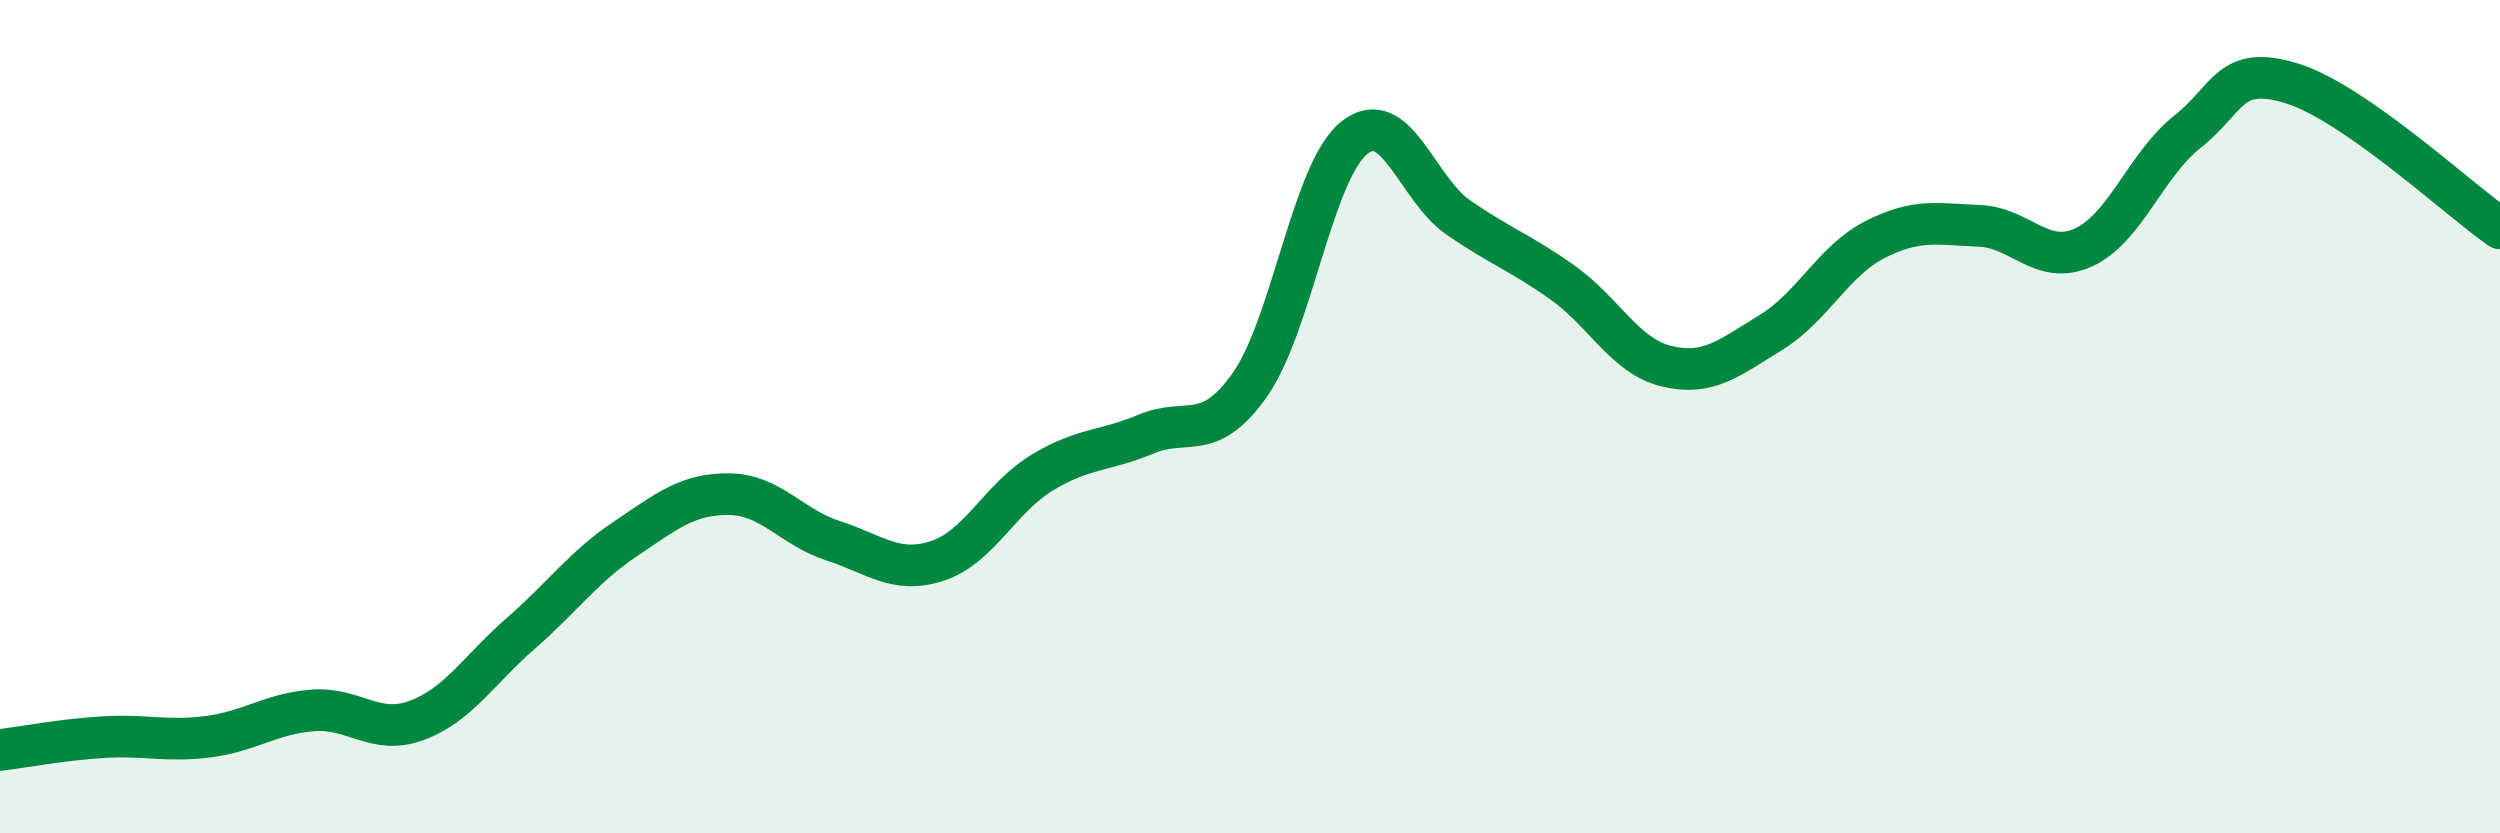
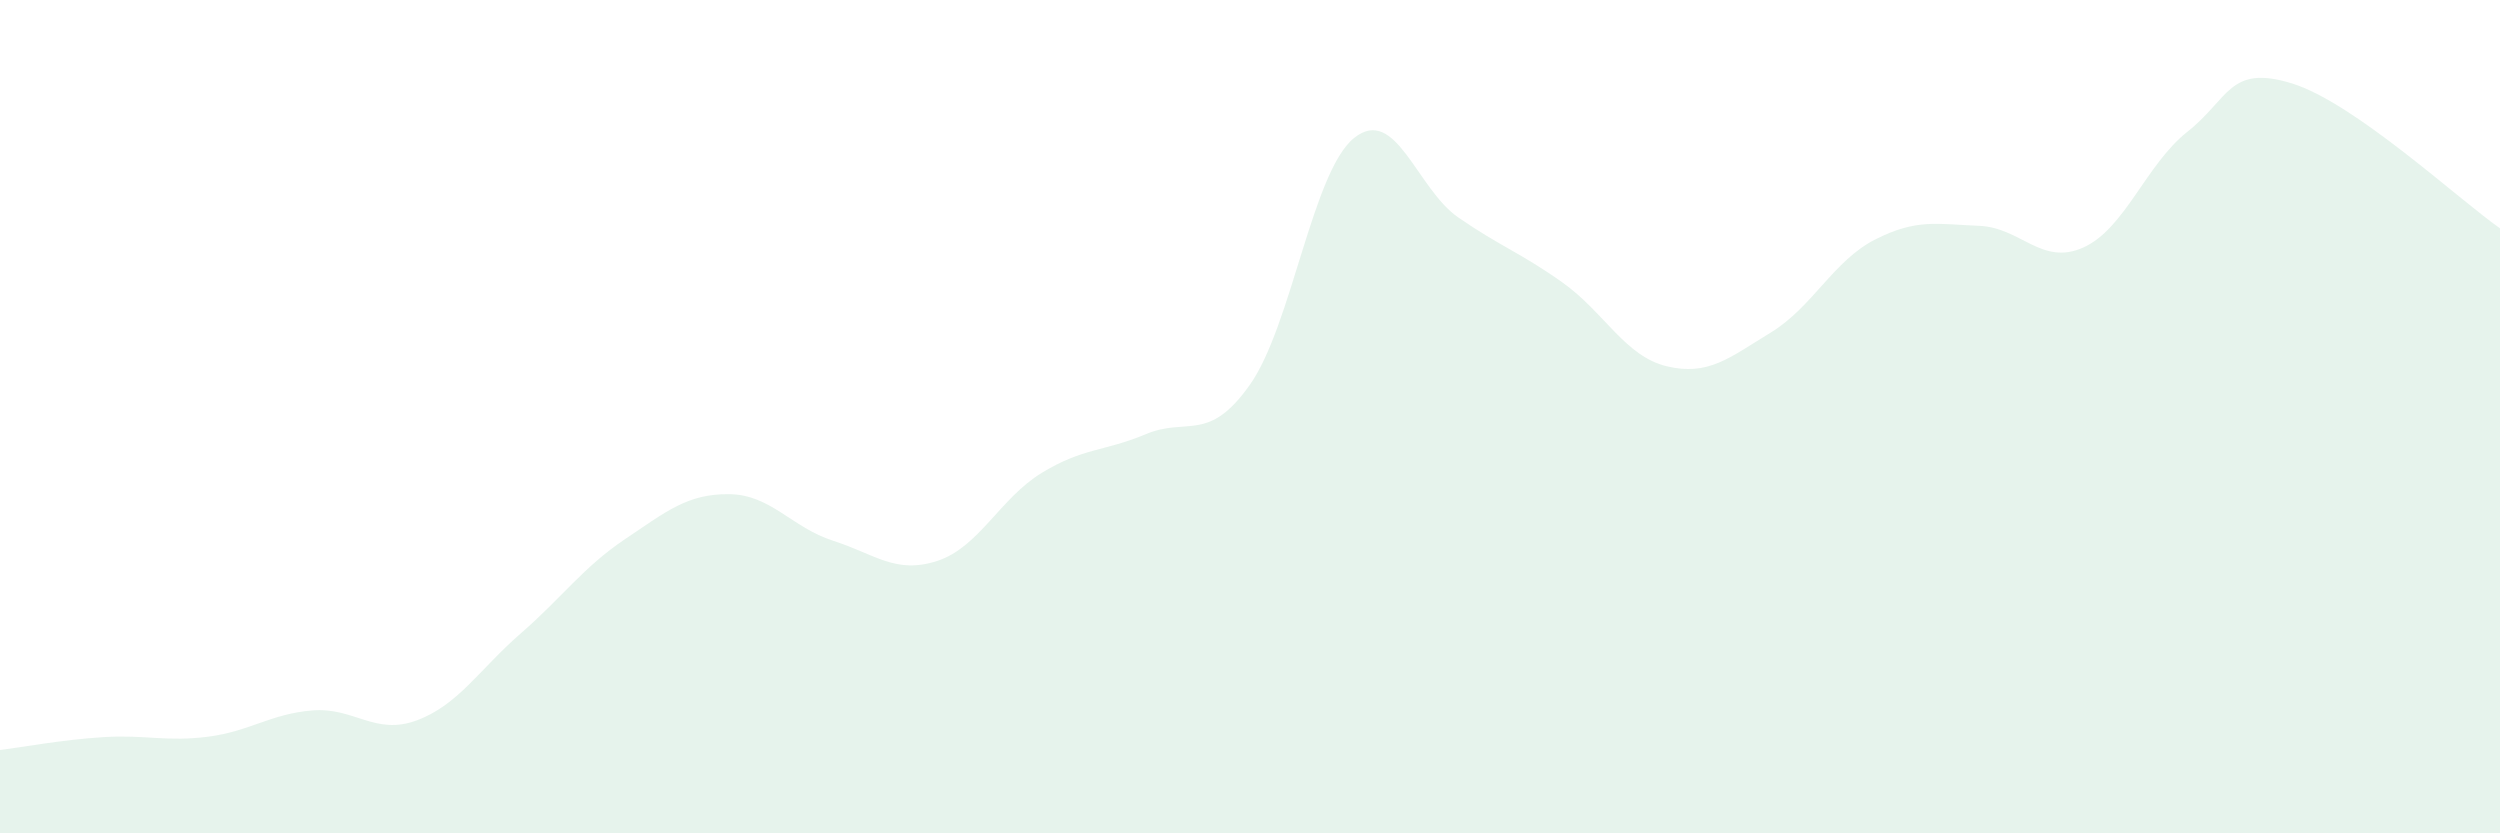
<svg xmlns="http://www.w3.org/2000/svg" width="60" height="20" viewBox="0 0 60 20">
  <path d="M 0,18 C 0.5,17.94 1.5,17.75 2.5,17.69 C 3.5,17.63 4,17.81 5,17.68 C 6,17.55 6.5,17.13 7.5,17.05 C 8.5,16.97 9,17.66 10,17.29 C 11,16.92 11.5,16.07 12.5,15.2 C 13.5,14.33 14,13.61 15,12.94 C 16,12.27 16.5,11.85 17.5,11.86 C 18.5,11.87 19,12.66 20,12.98 C 21,13.3 21.5,13.79 22.5,13.46 C 23.5,13.13 24,11.96 25,11.35 C 26,10.74 26.5,10.84 27.5,10.42 C 28.5,10 29,10.65 30,9.23 C 31,7.81 31.5,4.11 32.5,3.31 C 33.5,2.51 34,4.53 35,5.22 C 36,5.91 36.5,6.07 37.5,6.78 C 38.5,7.49 39,8.55 40,8.79 C 41,9.03 41.5,8.59 42.5,7.98 C 43.5,7.37 44,6.26 45,5.75 C 46,5.24 46.5,5.38 47.5,5.42 C 48.5,5.46 49,6.39 50,5.94 C 51,5.49 51.5,3.95 52.5,3.16 C 53.5,2.37 53.5,1.54 55,2 C 56.5,2.46 59,4.78 60,5.48L60 20L0 20Z" fill="#008740" opacity="0.1" stroke-linecap="round" stroke-linejoin="round" />
-   <path d="M 0,18 C 0.5,17.94 1.5,17.75 2.5,17.69 C 3.5,17.63 4,17.81 5,17.68 C 6,17.55 6.5,17.13 7.5,17.05 C 8.5,16.97 9,17.66 10,17.29 C 11,16.92 11.5,16.07 12.5,15.2 C 13.5,14.33 14,13.61 15,12.94 C 16,12.27 16.5,11.85 17.5,11.86 C 18.5,11.87 19,12.66 20,12.98 C 21,13.3 21.5,13.79 22.5,13.46 C 23.5,13.13 24,11.96 25,11.35 C 26,10.74 26.5,10.84 27.5,10.42 C 28.5,10 29,10.65 30,9.23 C 31,7.81 31.5,4.11 32.5,3.31 C 33.5,2.51 34,4.53 35,5.22 C 36,5.91 36.5,6.07 37.5,6.78 C 38.5,7.49 39,8.55 40,8.79 C 41,9.03 41.5,8.59 42.5,7.98 C 43.5,7.37 44,6.26 45,5.75 C 46,5.24 46.5,5.38 47.5,5.42 C 48.5,5.46 49,6.39 50,5.94 C 51,5.49 51.5,3.95 52.5,3.16 C 53.5,2.37 53.5,1.54 55,2 C 56.5,2.46 59,4.78 60,5.48" stroke="#008740" stroke-width="1" fill="none" stroke-linecap="round" stroke-linejoin="round" />
</svg>